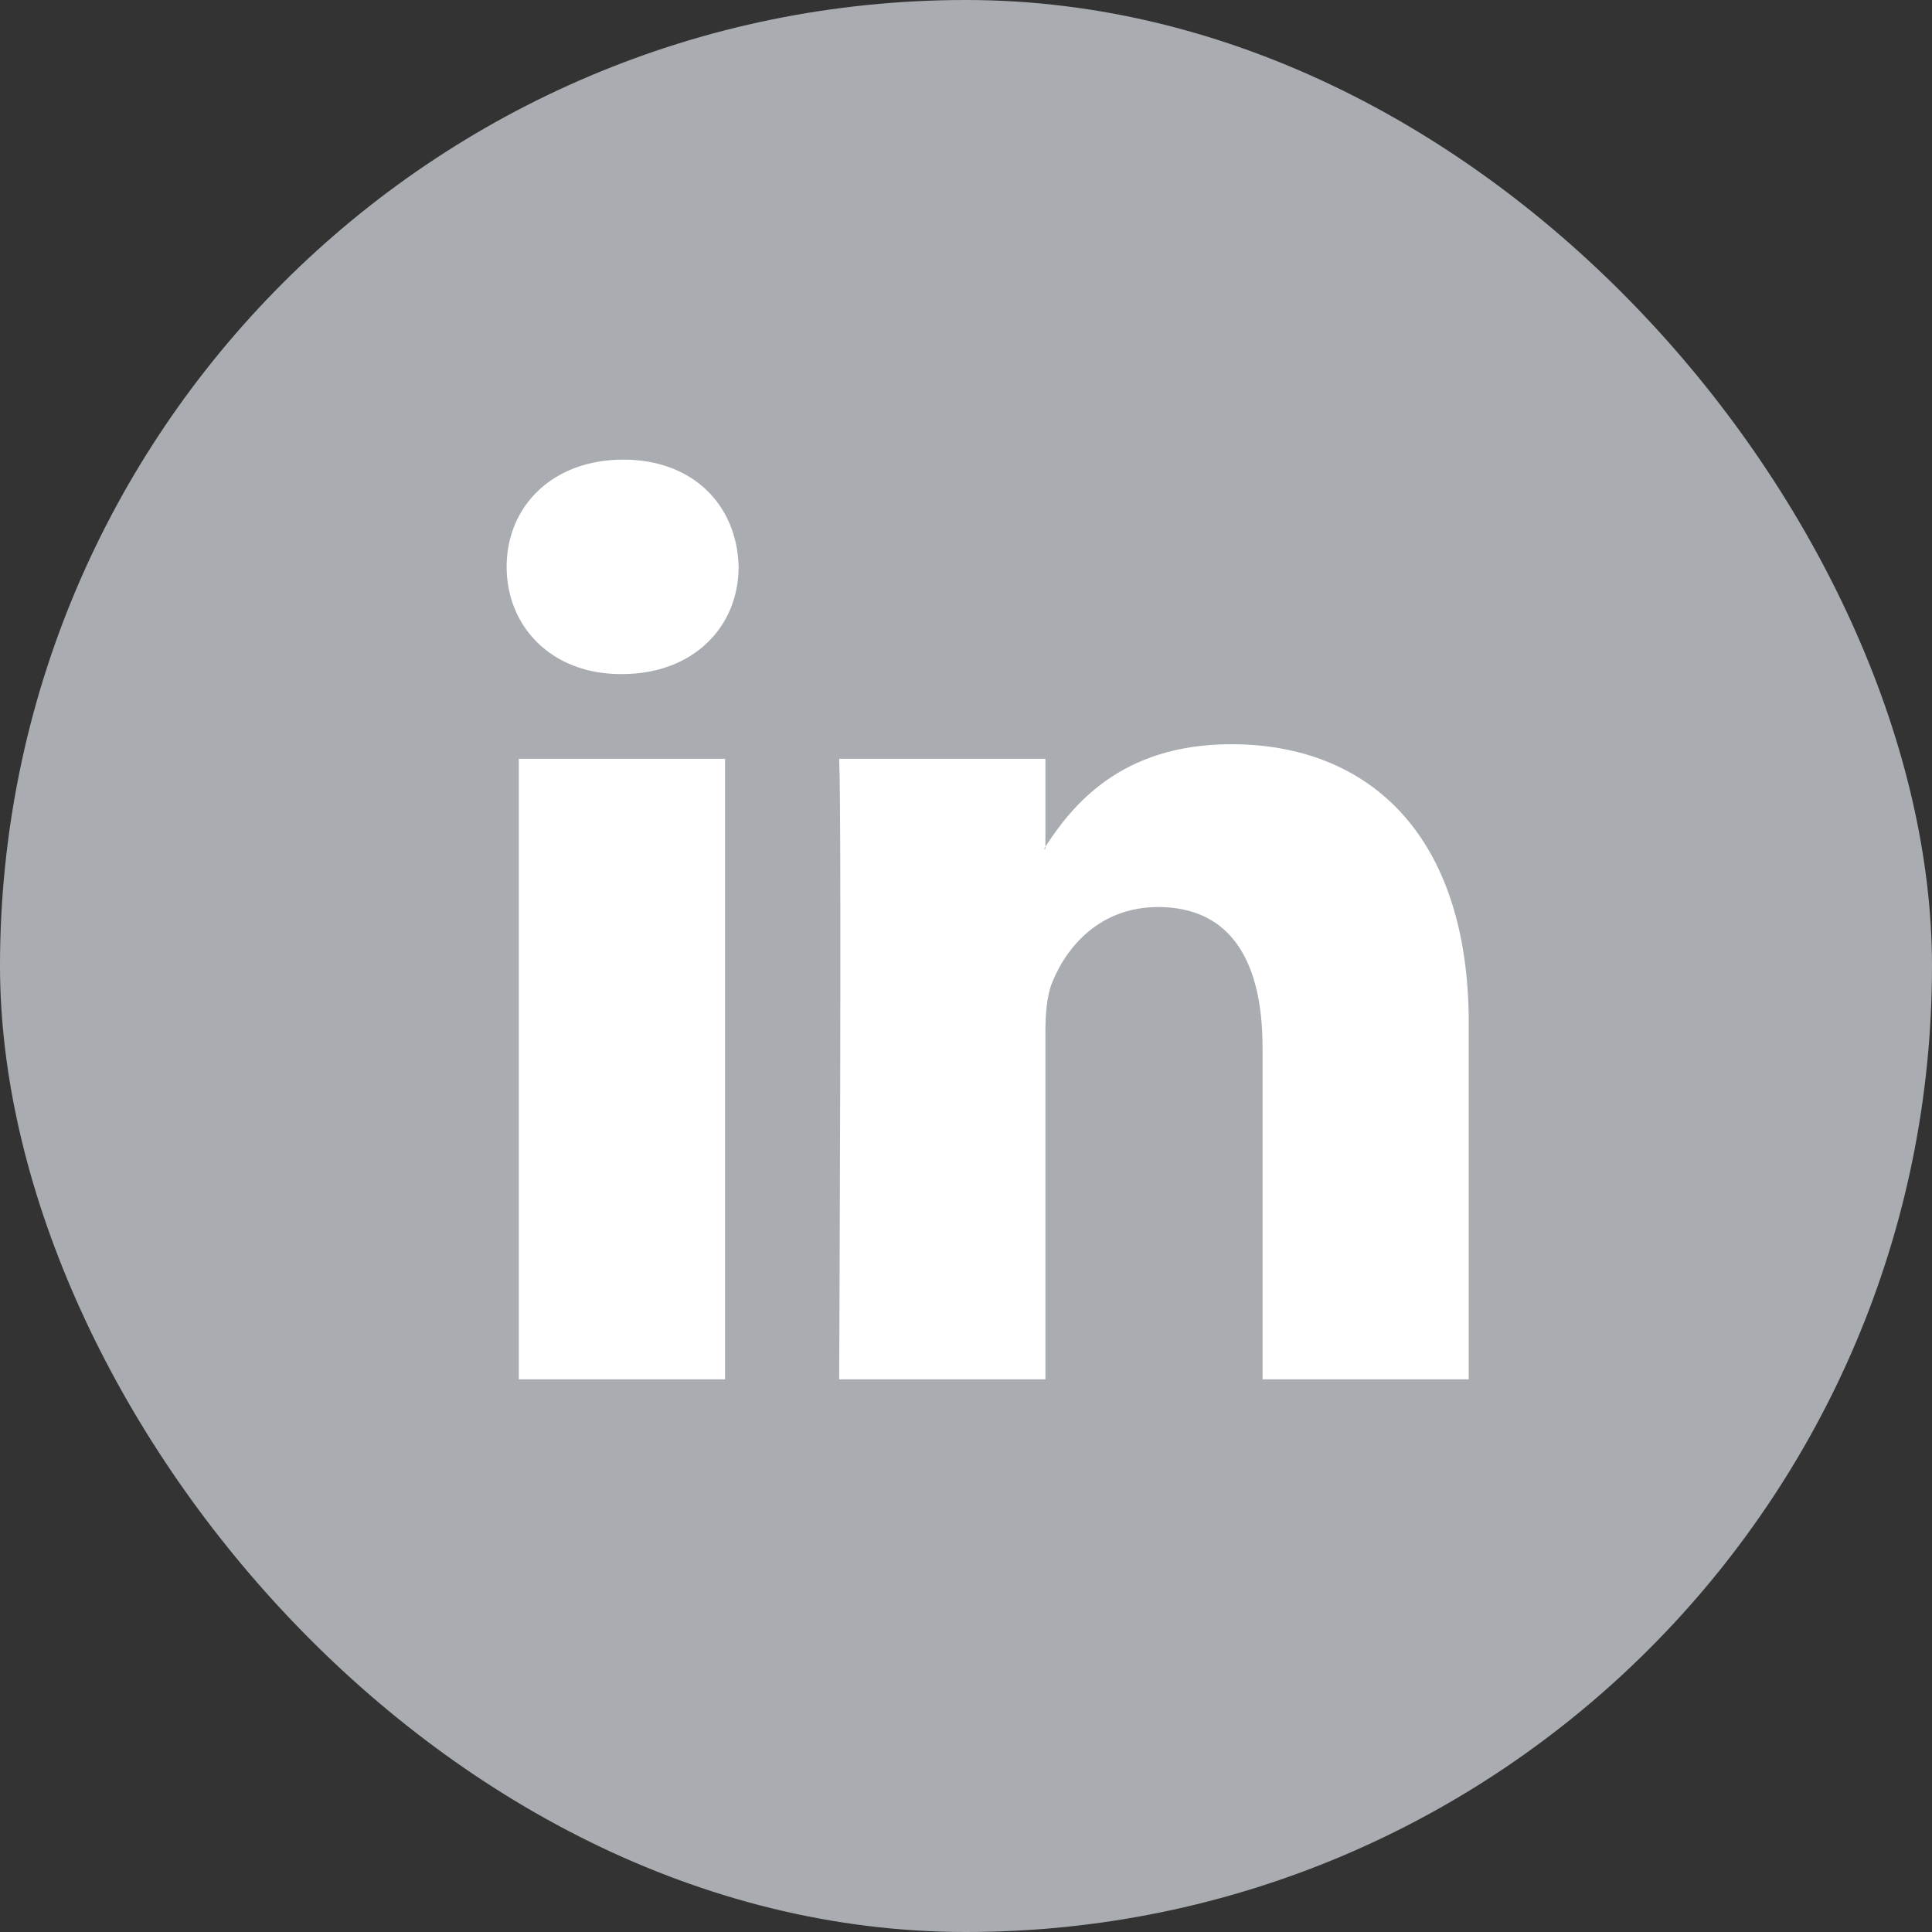
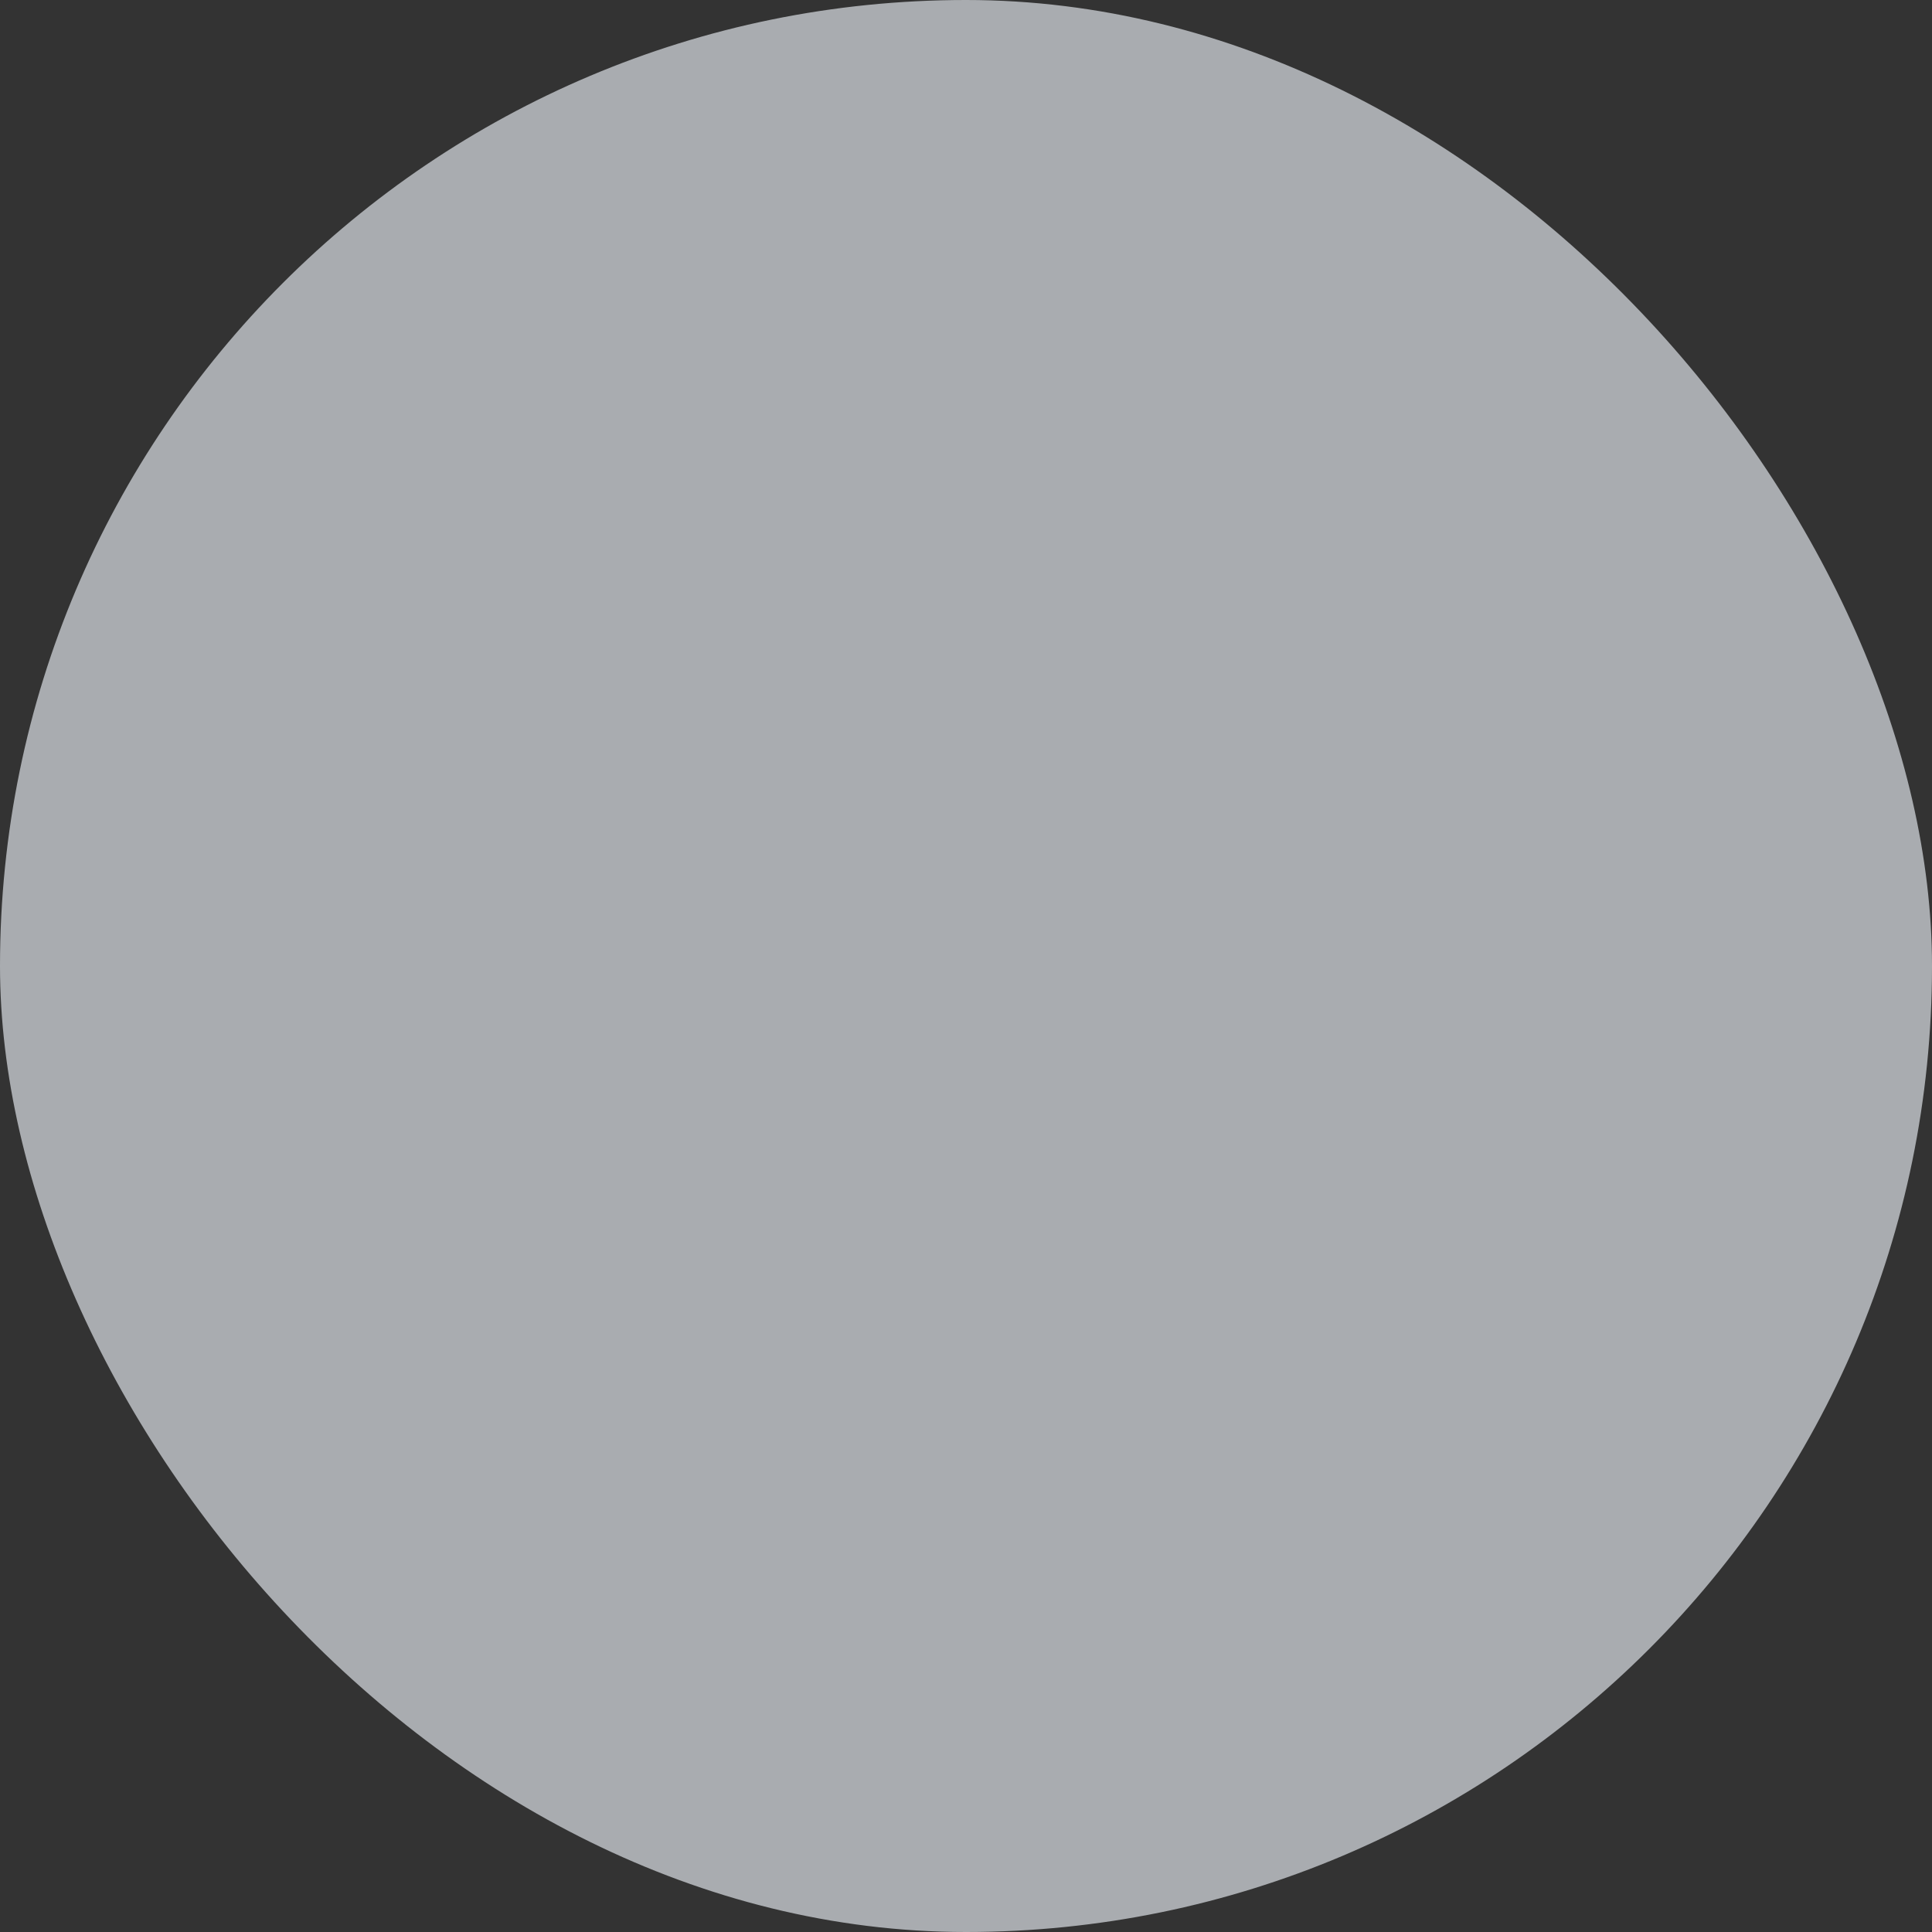
<svg xmlns="http://www.w3.org/2000/svg" width="39" height="39" viewBox="0 0 39 39" fill="none">
  <rect x="0" y="0" width="39" height="39" fill="#333333" stroke="none" />
  <rect width="39" height="39" rx="19.5" fill="#A9ACB0" />
  <g clip-path="url(#clip0_20796_27062)">
-     <path fill-rule="evenodd" clip-rule="evenodd" d="M14.636 27.844V15.317H10.473V27.844H14.636ZM12.555 13.607C14.006 13.607 14.91 12.645 14.91 11.443C14.883 10.214 14.006 9.278 12.582 9.278C11.158 9.278 10.227 10.214 10.227 11.443C10.227 12.645 11.13 13.607 12.527 13.607H12.554H12.555Z" fill="white" />
+     <path fill-rule="evenodd" clip-rule="evenodd" d="M14.636 27.844V15.317H10.473V27.844H14.636ZM12.555 13.607C14.006 13.607 14.91 12.645 14.91 11.443C14.883 10.214 14.006 9.278 12.582 9.278C11.158 9.278 10.227 10.214 10.227 11.443C10.227 12.645 11.13 13.607 12.527 13.607H12.554Z" fill="white" />
    <path fill-rule="evenodd" clip-rule="evenodd" d="M16.939 27.844H21.103V20.848C21.103 20.474 21.13 20.1 21.24 19.832C21.541 19.084 22.226 18.31 23.376 18.31C24.883 18.31 25.486 19.458 25.486 21.142V27.844H29.649V20.661C29.649 16.814 27.595 15.023 24.855 15.023C22.609 15.023 21.623 16.279 21.075 17.134H21.103V15.317H16.94C16.994 16.492 16.94 27.844 16.94 27.844H16.939Z" fill="white" />
  </g>
  <defs>
    <clipPath id="clip0_20796_27062">
-       <rect width="19.422" height="18.565" fill="white" transform="translate(10.227 9.281)" />
-     </clipPath>
+       </clipPath>
  </defs>
</svg>